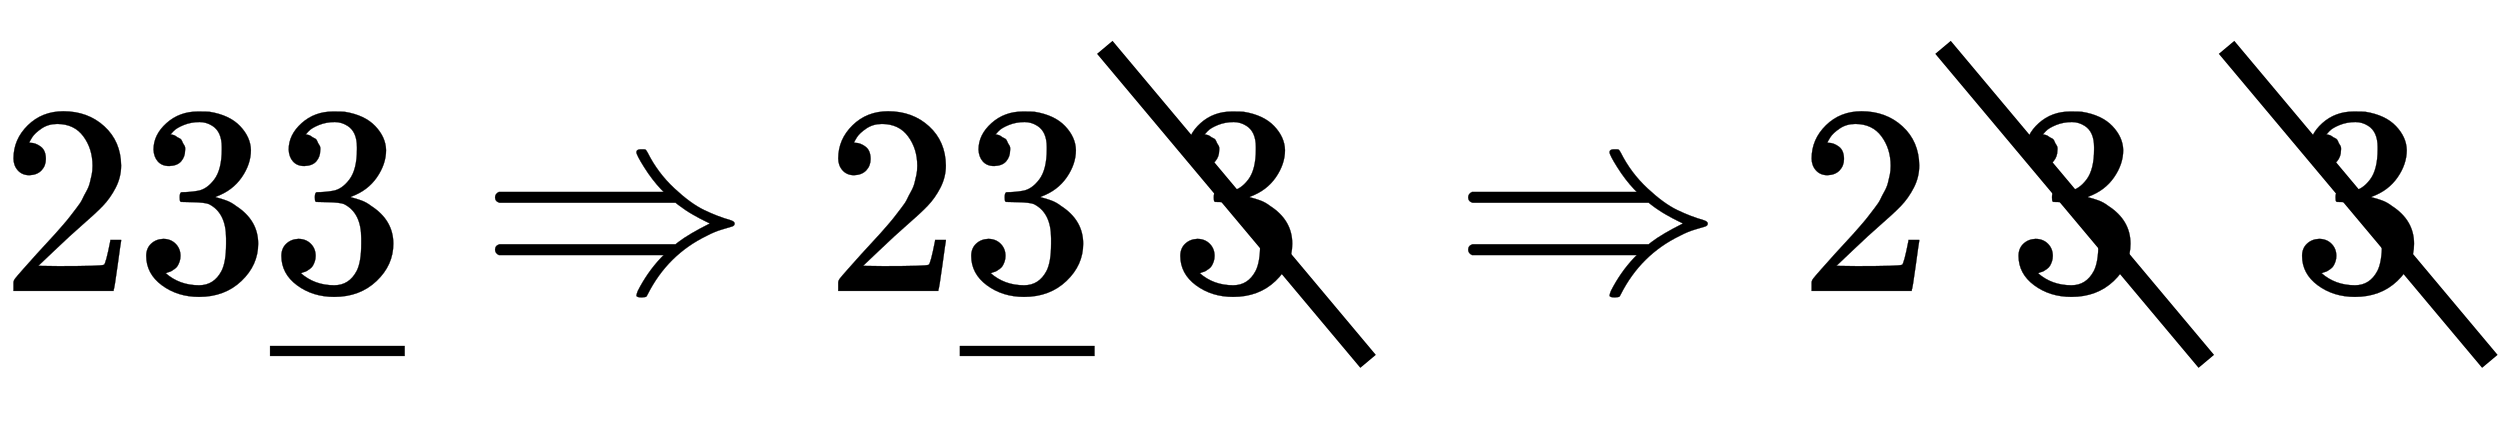
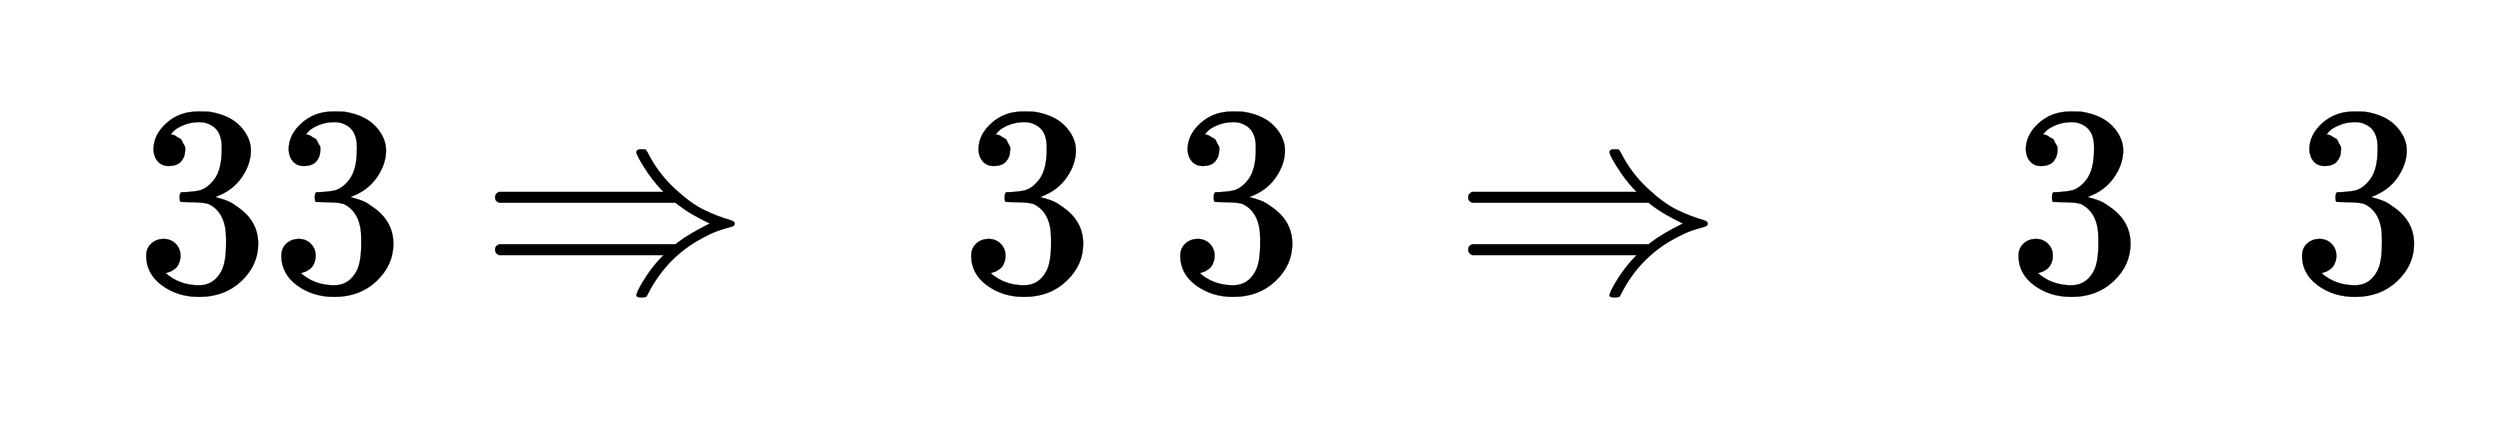
<svg xmlns="http://www.w3.org/2000/svg" xmlns:xlink="http://www.w3.org/1999/xlink" width="21.523ex" height="3.843ex" style="vertical-align: -0.692ex; margin-bottom: -0.646ex; font-size: 15px;" viewBox="0 -1078.4 9266.6 1654.5" role="img" focusable="false">
  <defs>
-     <path stroke-width="1" id="E1-MJMAIN-32" d="M109 429Q82 429 66 447T50 491Q50 562 103 614T235 666Q326 666 387 610T449 465Q449 422 429 383T381 315T301 241Q265 210 201 149L142 93L218 92Q375 92 385 97Q392 99 409 186V189H449V186Q448 183 436 95T421 3V0H50V19V31Q50 38 56 46T86 81Q115 113 136 137Q145 147 170 174T204 211T233 244T261 278T284 308T305 340T320 369T333 401T340 431T343 464Q343 527 309 573T212 619Q179 619 154 602T119 569T109 550Q109 549 114 549Q132 549 151 535T170 489Q170 464 154 447T109 429Z" />
    <path stroke-width="1" id="E1-MJMAIN-33" d="M127 463Q100 463 85 480T69 524Q69 579 117 622T233 665Q268 665 277 664Q351 652 390 611T430 522Q430 470 396 421T302 350L299 348Q299 347 308 345T337 336T375 315Q457 262 457 175Q457 96 395 37T238 -22Q158 -22 100 21T42 130Q42 158 60 175T105 193Q133 193 151 175T169 130Q169 119 166 110T159 94T148 82T136 74T126 70T118 67L114 66Q165 21 238 21Q293 21 321 74Q338 107 338 175V195Q338 290 274 322Q259 328 213 329L171 330L168 332Q166 335 166 348Q166 366 174 366Q202 366 232 371Q266 376 294 413T322 525V533Q322 590 287 612Q265 626 240 626Q208 626 181 615T143 592T132 580H135Q138 579 143 578T153 573T165 566T175 555T183 540T186 520Q186 498 172 481T127 463Z" />
    <path stroke-width="1" id="E1-MJMAIN-5F" d="M0 -62V-25H499V-62H0Z" />
-     <path stroke-width="1" id="E1-MJMAIN-2013" d="M0 248V285H499V248H0Z" />
    <path stroke-width="1" id="E1-MJMAIN-21D2" d="M580 514Q580 525 596 525Q601 525 604 525T609 525T613 524T615 523T617 520T619 517T622 512Q659 438 720 381T831 300T927 263Q944 258 944 250T935 239T898 228T840 204Q696 134 622 -12Q618 -21 615 -22T600 -24Q580 -24 580 -17Q580 -13 585 0Q620 69 671 123L681 133H70Q56 140 56 153Q56 168 72 173H725L735 181Q774 211 852 250Q851 251 834 259T789 283T735 319L725 327H72Q56 332 56 347Q56 360 70 367H681L671 377Q638 412 609 458T580 514Z" />
  </defs>
  <g stroke="currentColor" fill="currentColor" stroke-width="0" transform="matrix(1 0 0 -1 0 0)">
    <use xlink:href="#E1-MJMAIN-32" />
    <use xlink:href="#E1-MJMAIN-33" x="500" y="0" />
    <g transform="translate(1001,0)">
      <use xlink:href="#E1-MJMAIN-33" x="0" y="0" />
      <use xlink:href="#E1-MJMAIN-2013" x="0" y="-489" />
    </g>
    <use xlink:href="#E1-MJMAIN-21D2" x="1779" y="0" />
    <use xlink:href="#E1-MJMAIN-32" x="3057" y="0" />
    <g transform="translate(3558,0)">
      <use xlink:href="#E1-MJMAIN-33" x="0" y="0" />
      <use xlink:href="#E1-MJMAIN-2013" x="0" y="-489" />
    </g>
    <g transform="translate(4058,0)">
      <use xlink:href="#E1-MJMAIN-33" x="275" y="0" />
-       <line fill="none" stroke-width="75" x1="37" y1="903" x2="1013" y2="-261" />
    </g>
    <use xlink:href="#E1-MJMAIN-21D2" x="5386" y="0" />
    <use xlink:href="#E1-MJMAIN-32" x="6665" y="0" />
    <g transform="translate(7165,0)">
      <use xlink:href="#E1-MJMAIN-33" x="275" y="0" />
-       <line fill="none" stroke-width="75" x1="37" y1="903" x2="1013" y2="-261" />
    </g>
    <g transform="translate(8216,0)">
      <use xlink:href="#E1-MJMAIN-33" x="275" y="0" />
-       <line fill="none" stroke-width="75" x1="37" y1="903" x2="1013" y2="-261" />
    </g>
  </g>
</svg>